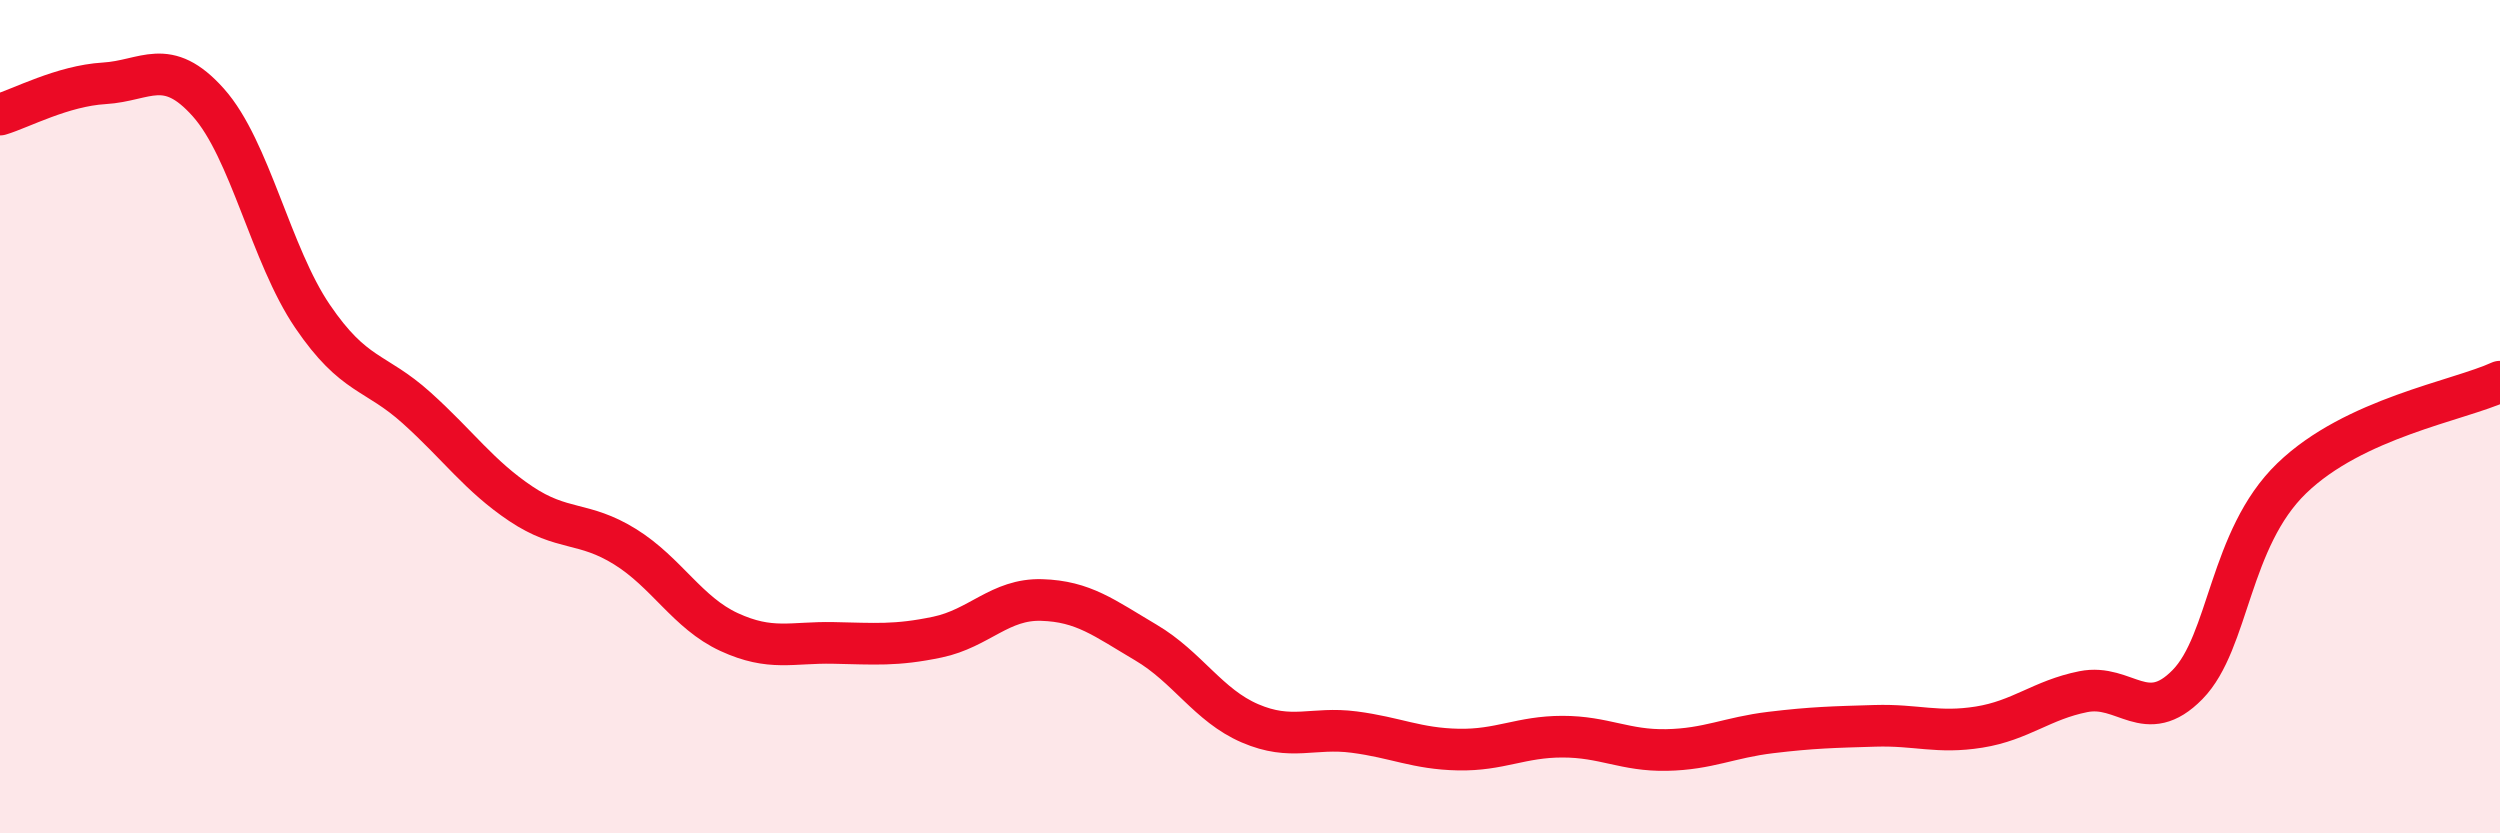
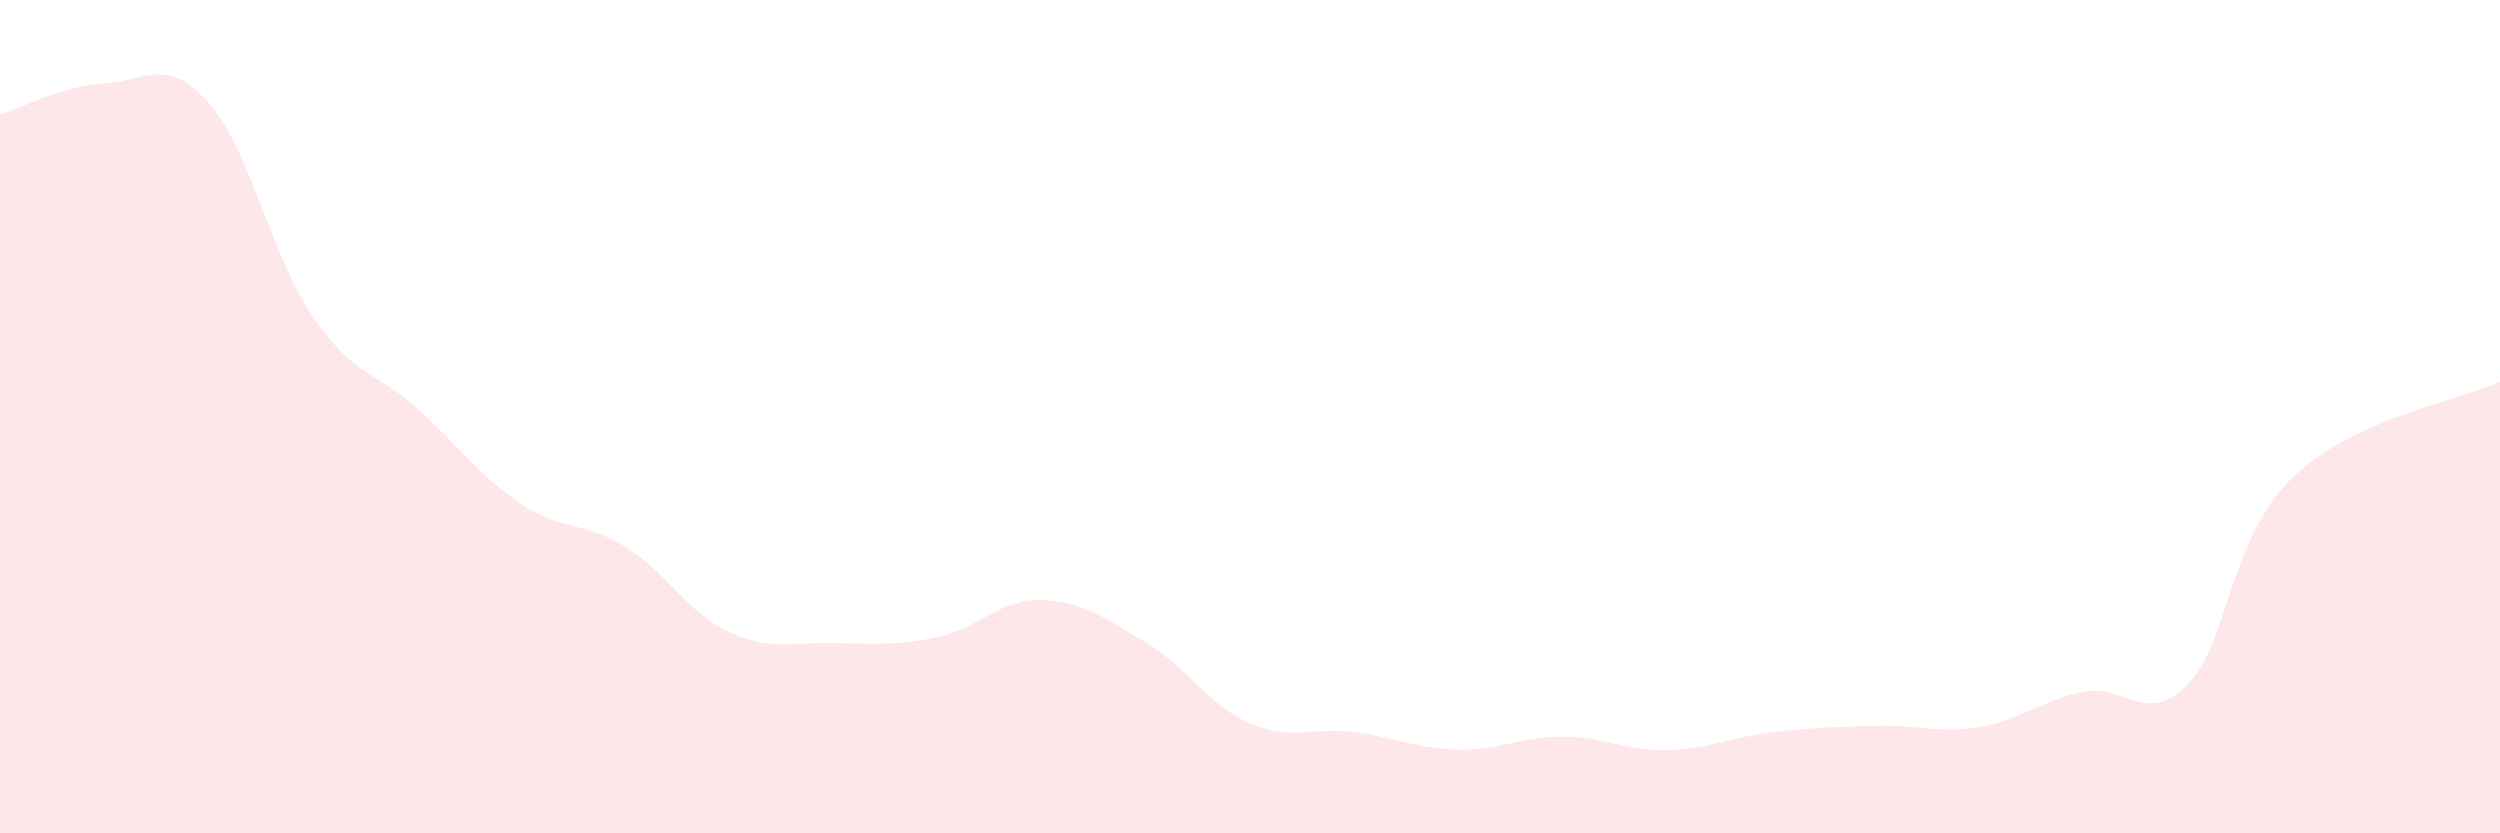
<svg xmlns="http://www.w3.org/2000/svg" width="60" height="20" viewBox="0 0 60 20">
  <path d="M 0,2.75 C 0.5,2.6 1.5,2.06 2.5,2 C 3.5,1.94 4,1.34 5,2.46 C 6,3.58 6.5,6.12 7.5,7.59 C 8.5,9.06 9,8.89 10,9.79 C 11,10.69 11.5,11.42 12.5,12.09 C 13.5,12.76 14,12.5 15,13.12 C 16,13.74 16.5,14.71 17.5,15.17 C 18.5,15.63 19,15.41 20,15.43 C 21,15.45 21.5,15.5 22.5,15.29 C 23.5,15.08 24,14.37 25,14.4 C 26,14.43 26.5,14.83 27.5,15.42 C 28.5,16.01 29,16.93 30,17.36 C 31,17.79 31.5,17.44 32.5,17.57 C 33.5,17.7 34,17.97 35,17.99 C 36,18.01 36.5,17.68 37.5,17.68 C 38.5,17.68 39,18.02 40,18 C 41,17.98 41.5,17.7 42.5,17.58 C 43.5,17.46 44,17.45 45,17.42 C 46,17.39 46.5,17.61 47.5,17.45 C 48.5,17.29 49,16.8 50,16.6 C 51,16.4 51.5,17.45 52.5,16.43 C 53.5,15.41 53.5,12.93 55,11.48 C 56.5,10.03 59,9.62 60,9.16L60 20L0 20Z" fill="#EB0A25" opacity="0.1" stroke-linecap="round" stroke-linejoin="round" />
-   <path d="M 0,2.75 C 0.5,2.6 1.5,2.06 2.5,2 C 3.5,1.94 4,1.34 5,2.46 C 6,3.58 6.5,6.12 7.5,7.59 C 8.5,9.06 9,8.89 10,9.79 C 11,10.69 11.5,11.42 12.5,12.09 C 13.5,12.76 14,12.5 15,13.12 C 16,13.74 16.5,14.71 17.5,15.17 C 18.5,15.63 19,15.41 20,15.43 C 21,15.45 21.5,15.5 22.5,15.29 C 23.5,15.08 24,14.37 25,14.4 C 26,14.43 26.5,14.83 27.5,15.42 C 28.5,16.01 29,16.93 30,17.36 C 31,17.79 31.5,17.44 32.5,17.57 C 33.5,17.7 34,17.97 35,17.99 C 36,18.01 36.5,17.68 37.5,17.68 C 38.5,17.68 39,18.02 40,18 C 41,17.98 41.5,17.7 42.5,17.58 C 43.5,17.46 44,17.45 45,17.42 C 46,17.39 46.5,17.61 47.5,17.45 C 48.5,17.29 49,16.8 50,16.6 C 51,16.4 51.5,17.45 52.5,16.43 C 53.5,15.41 53.5,12.93 55,11.48 C 56.5,10.03 59,9.62 60,9.16" stroke="#EB0A25" stroke-width="1" fill="none" stroke-linecap="round" stroke-linejoin="round" />
</svg>